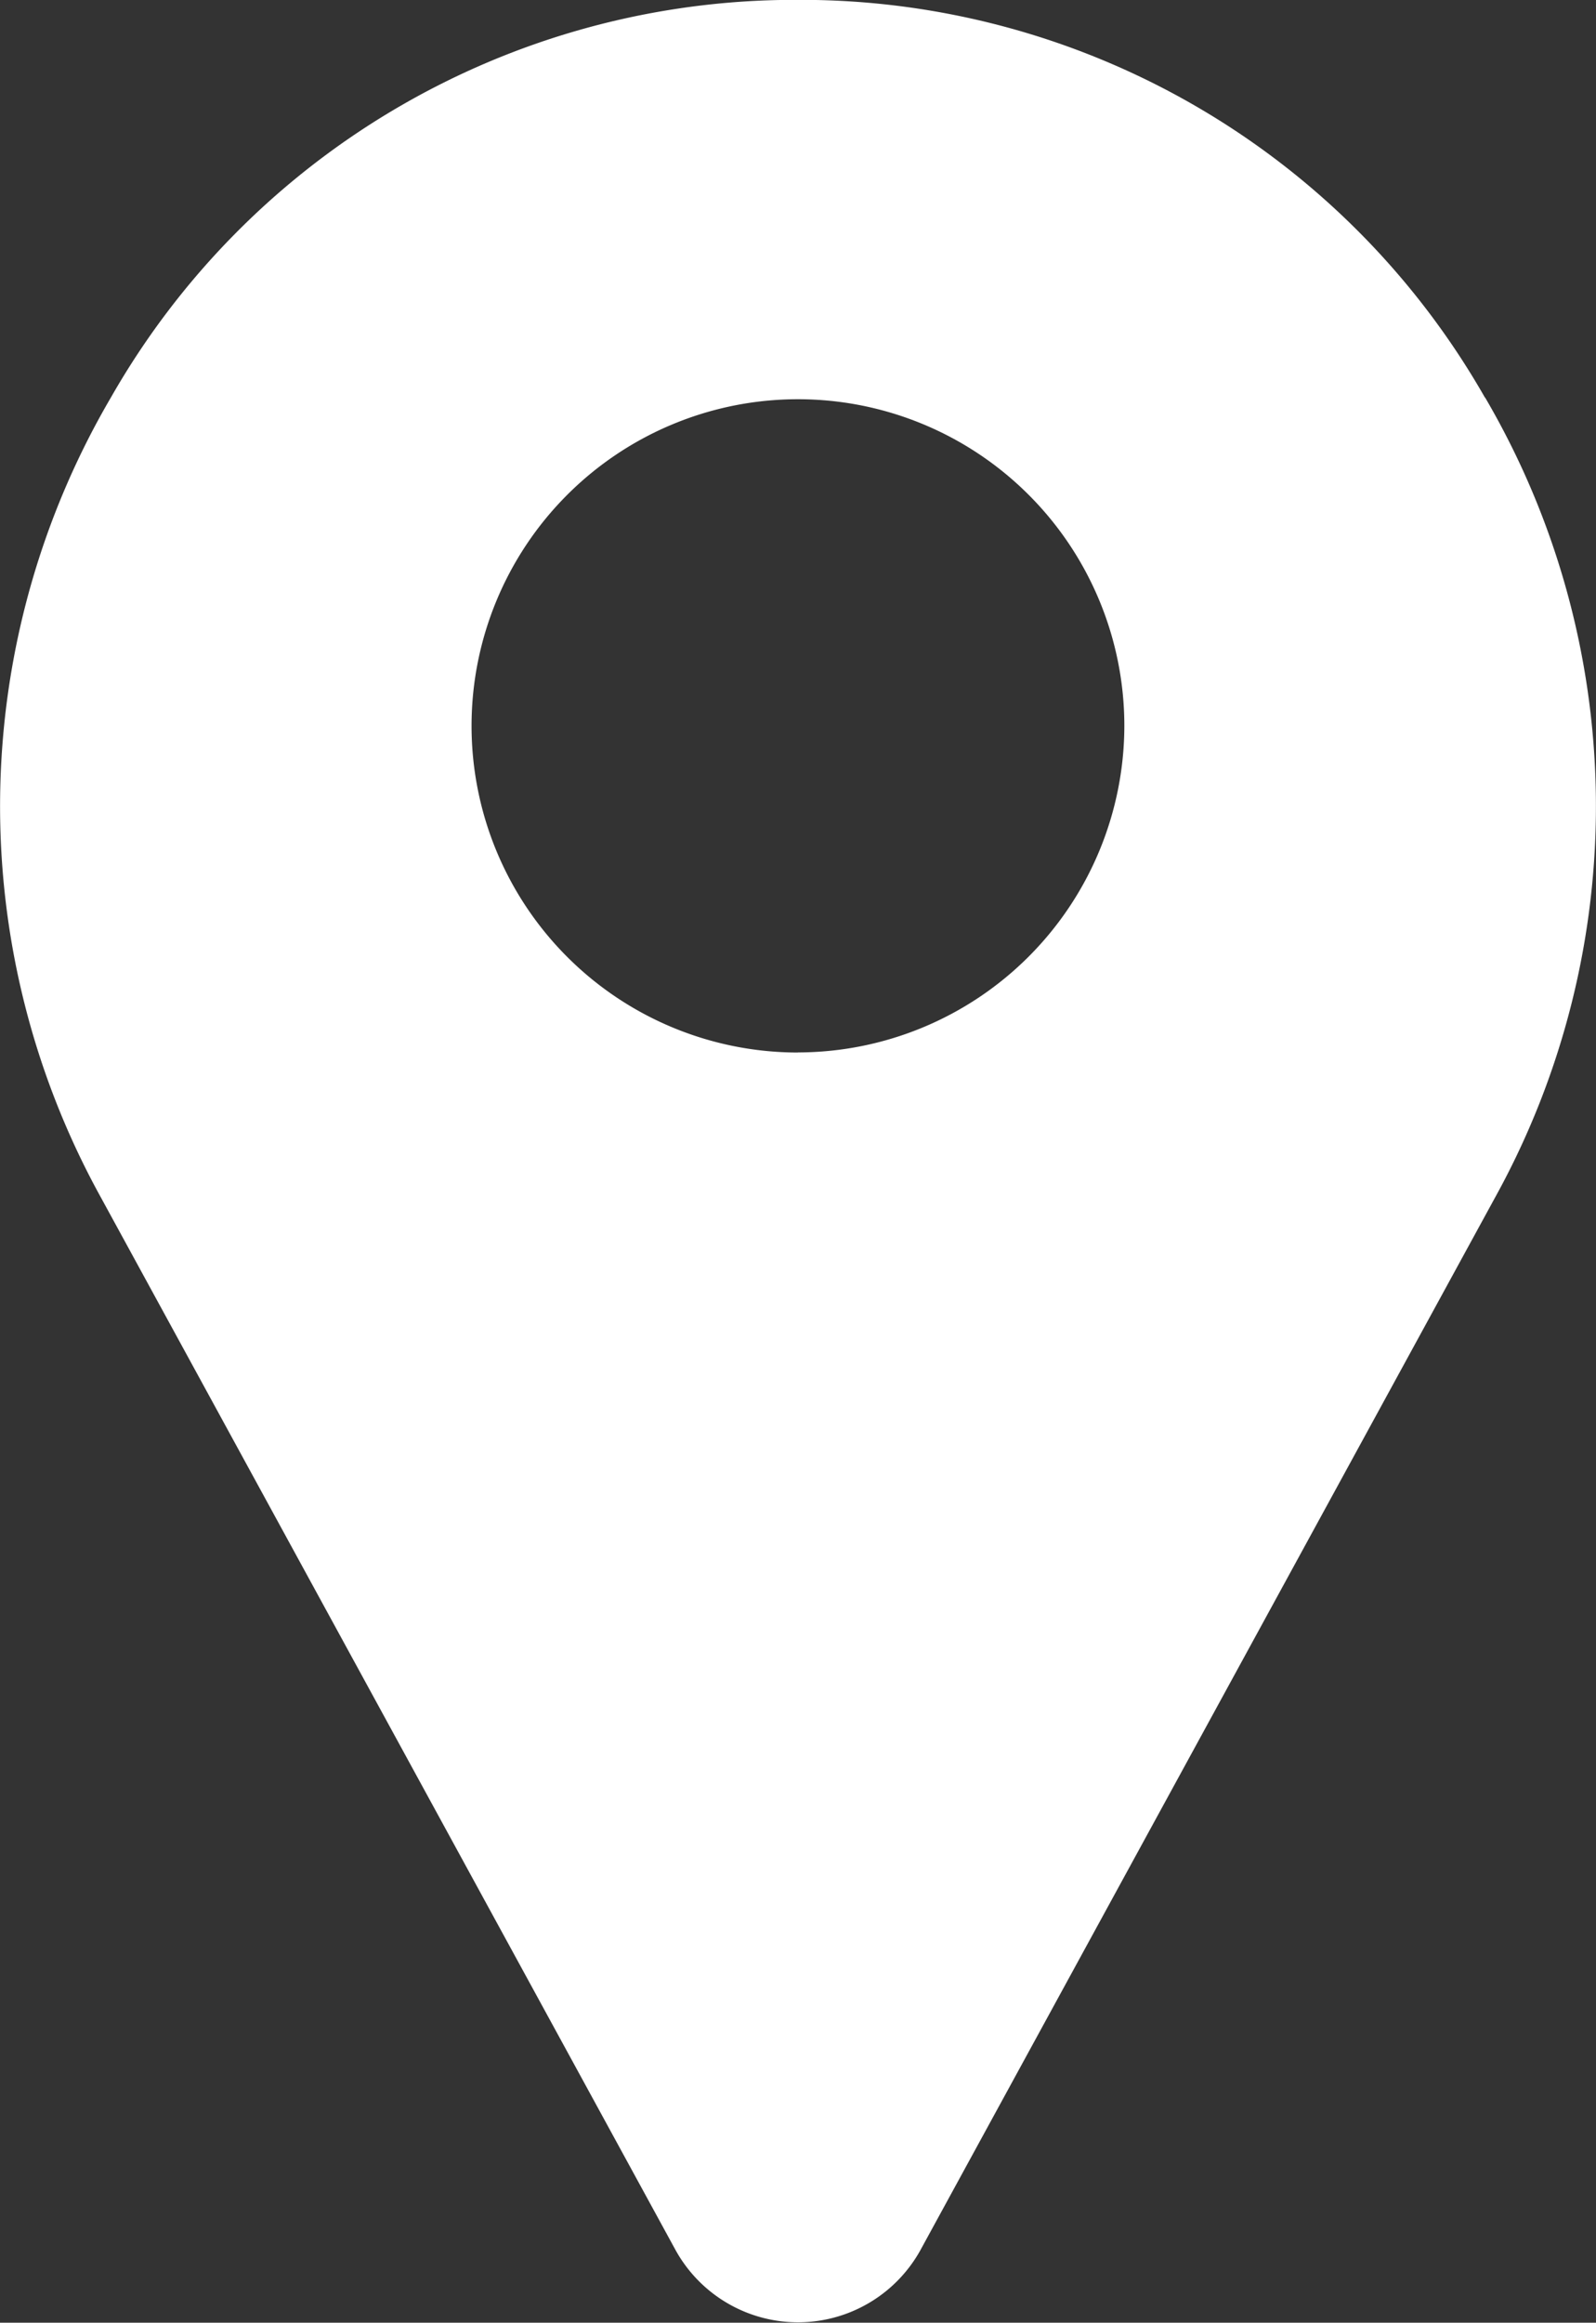
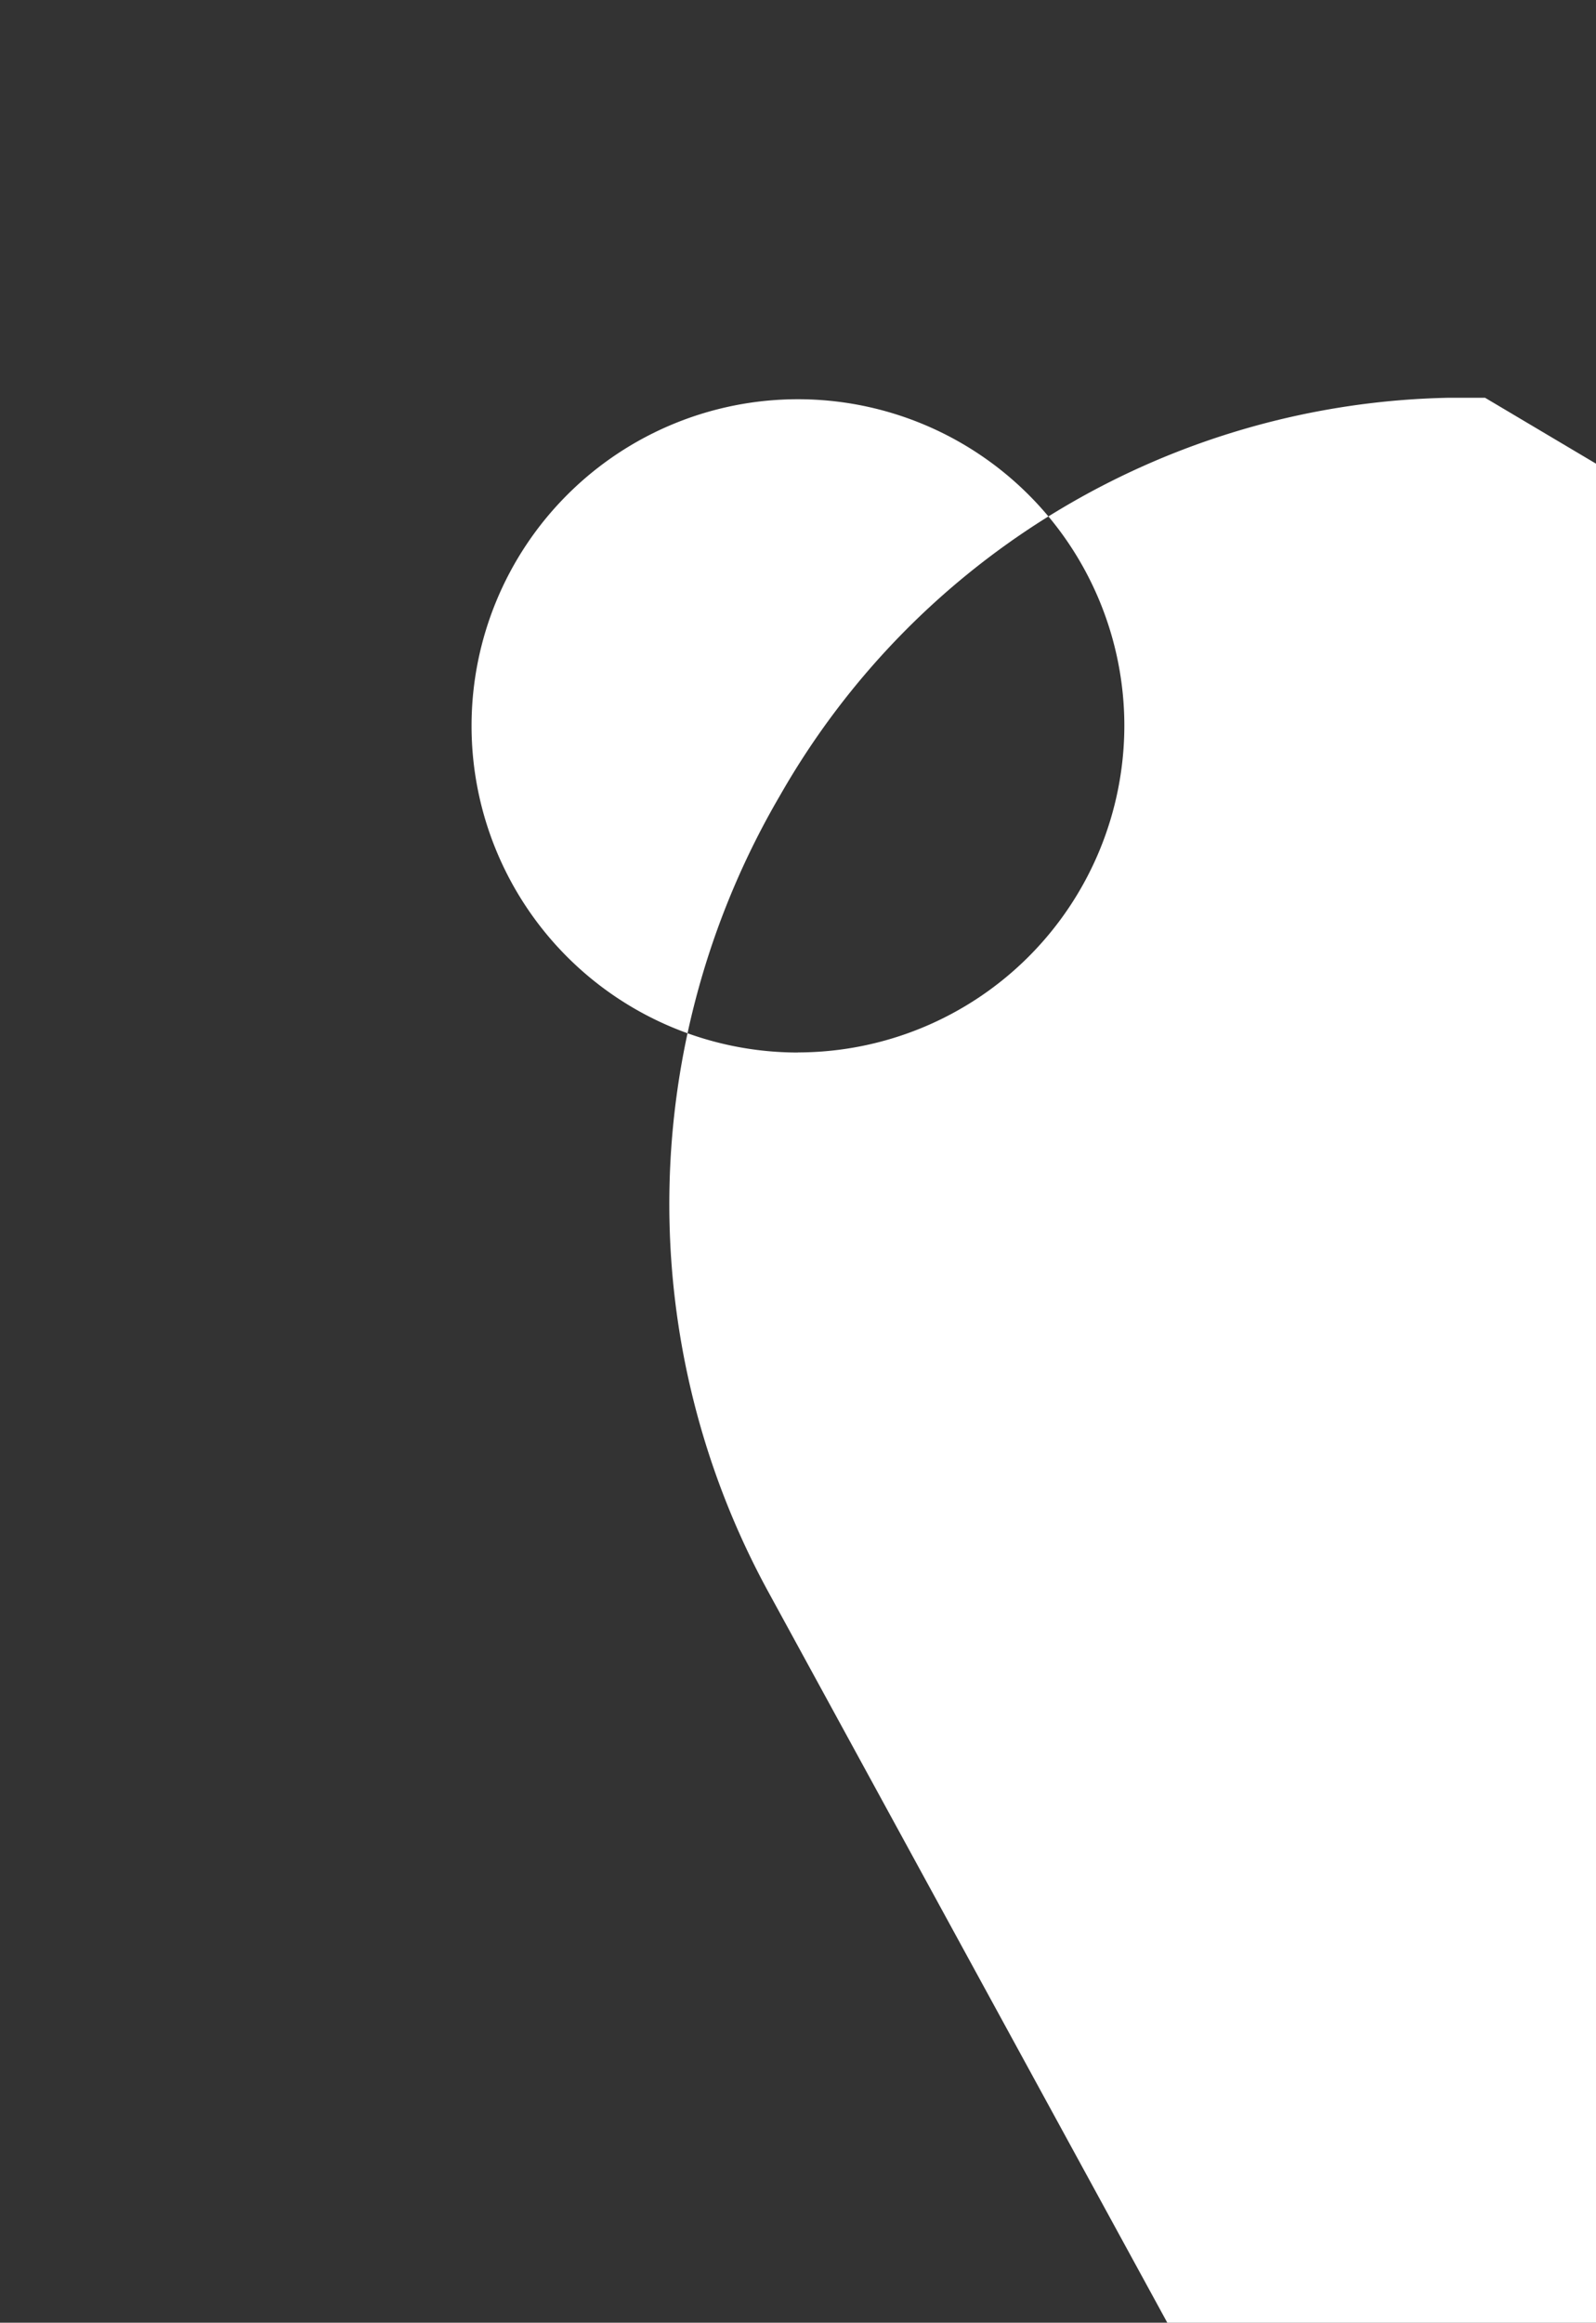
<svg xmlns="http://www.w3.org/2000/svg" width="16.195" height="23.551" viewBox="0 0 16.195 23.551">
  <rect x="0" y="0" width="16.195" height="23.551" fill="#333333" stroke="none" />
  <g id="location" transform="translate(0)">
-     <path id="Path_18724" data-name="Path 18724" d="M95.037,4.033A7.992,7.992,0,0,0,88.246,0c-.121,0-.242,0-.362,0a7.992,7.992,0,0,0-6.791,4.031,8.2,8.2,0,0,0-.107,8.1l5.84,10.689.008.014a1.42,1.42,0,0,0,2.463,0l.008-.014,5.84-10.689a8.2,8.2,0,0,0-.107-8.1Zm-6.972,6.639a3.312,3.312,0,1,1,3.312-3.312A3.316,3.316,0,0,1,88.065,10.671Z" transform="translate(-79.968 0)" fill="#fff" />
+     <path id="Path_18724" data-name="Path 18724" d="M95.037,4.033c-.121,0-.242,0-.362,0a7.992,7.992,0,0,0-6.791,4.031,8.2,8.2,0,0,0-.107,8.1l5.84,10.689.008.014a1.42,1.42,0,0,0,2.463,0l.008-.014,5.84-10.689a8.2,8.2,0,0,0-.107-8.1Zm-6.972,6.639a3.312,3.312,0,1,1,3.312-3.312A3.316,3.316,0,0,1,88.065,10.671Z" transform="translate(-79.968 0)" fill="#fff" />
  </g>
</svg>